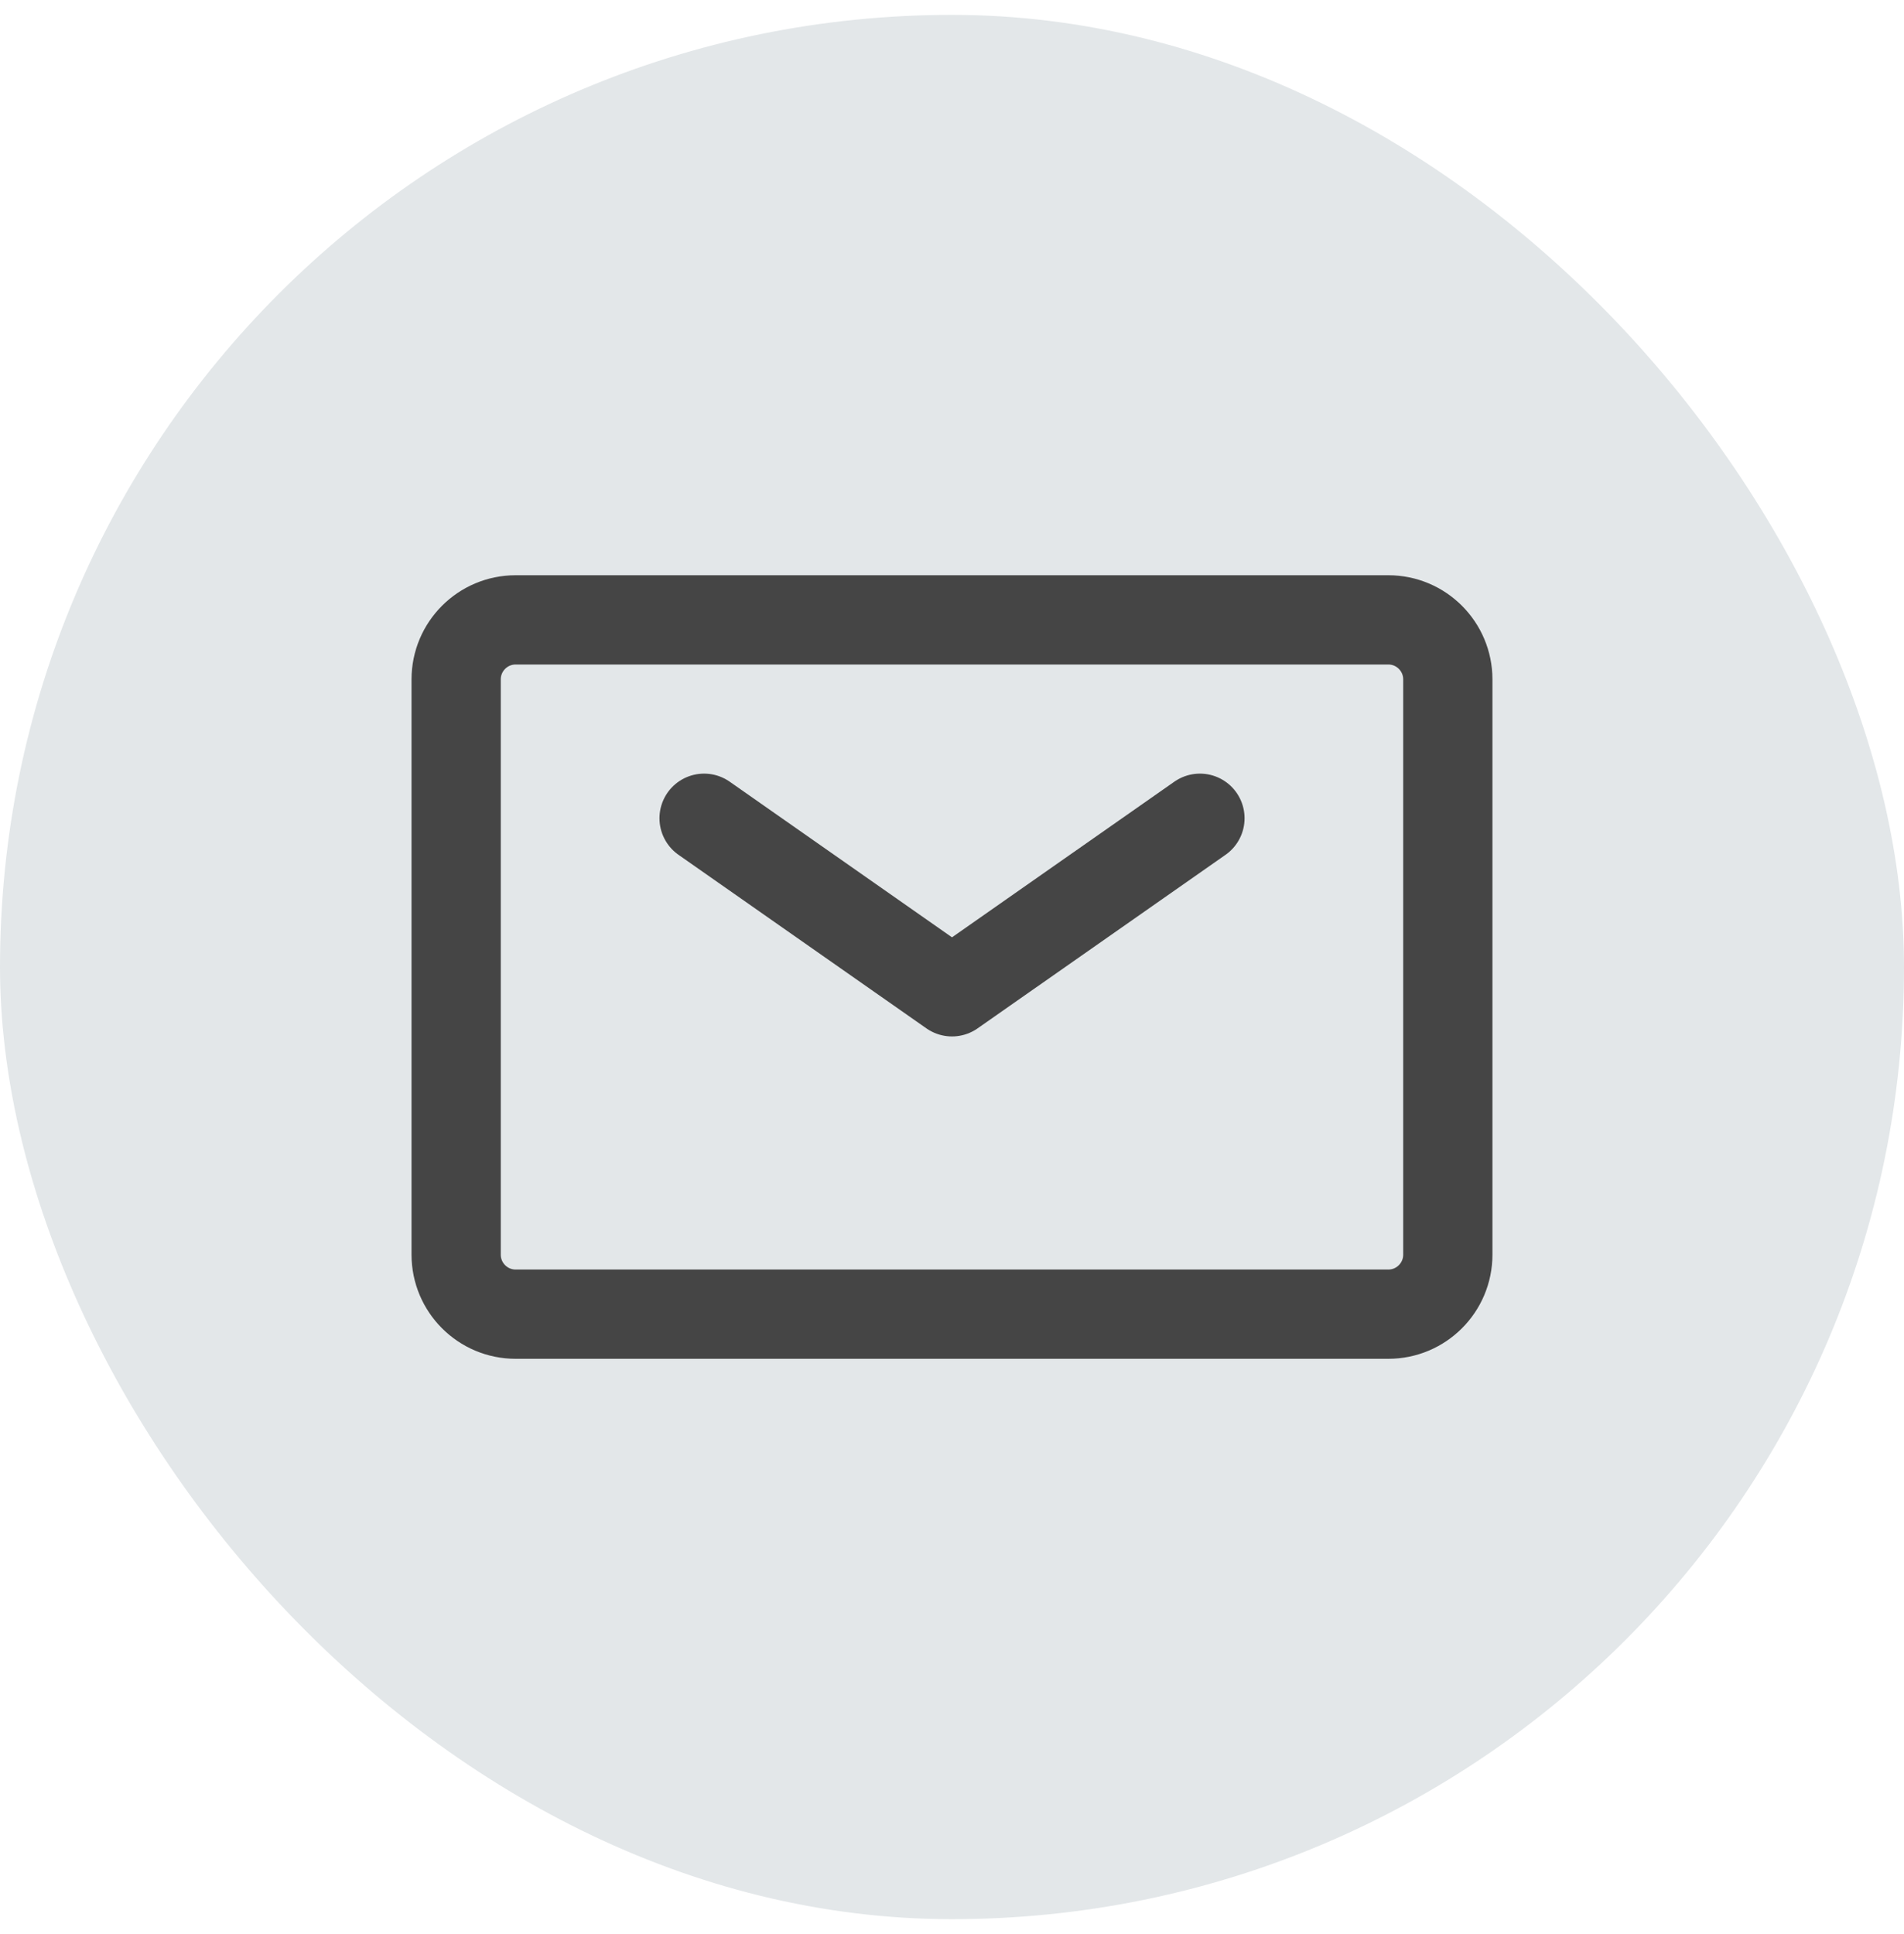
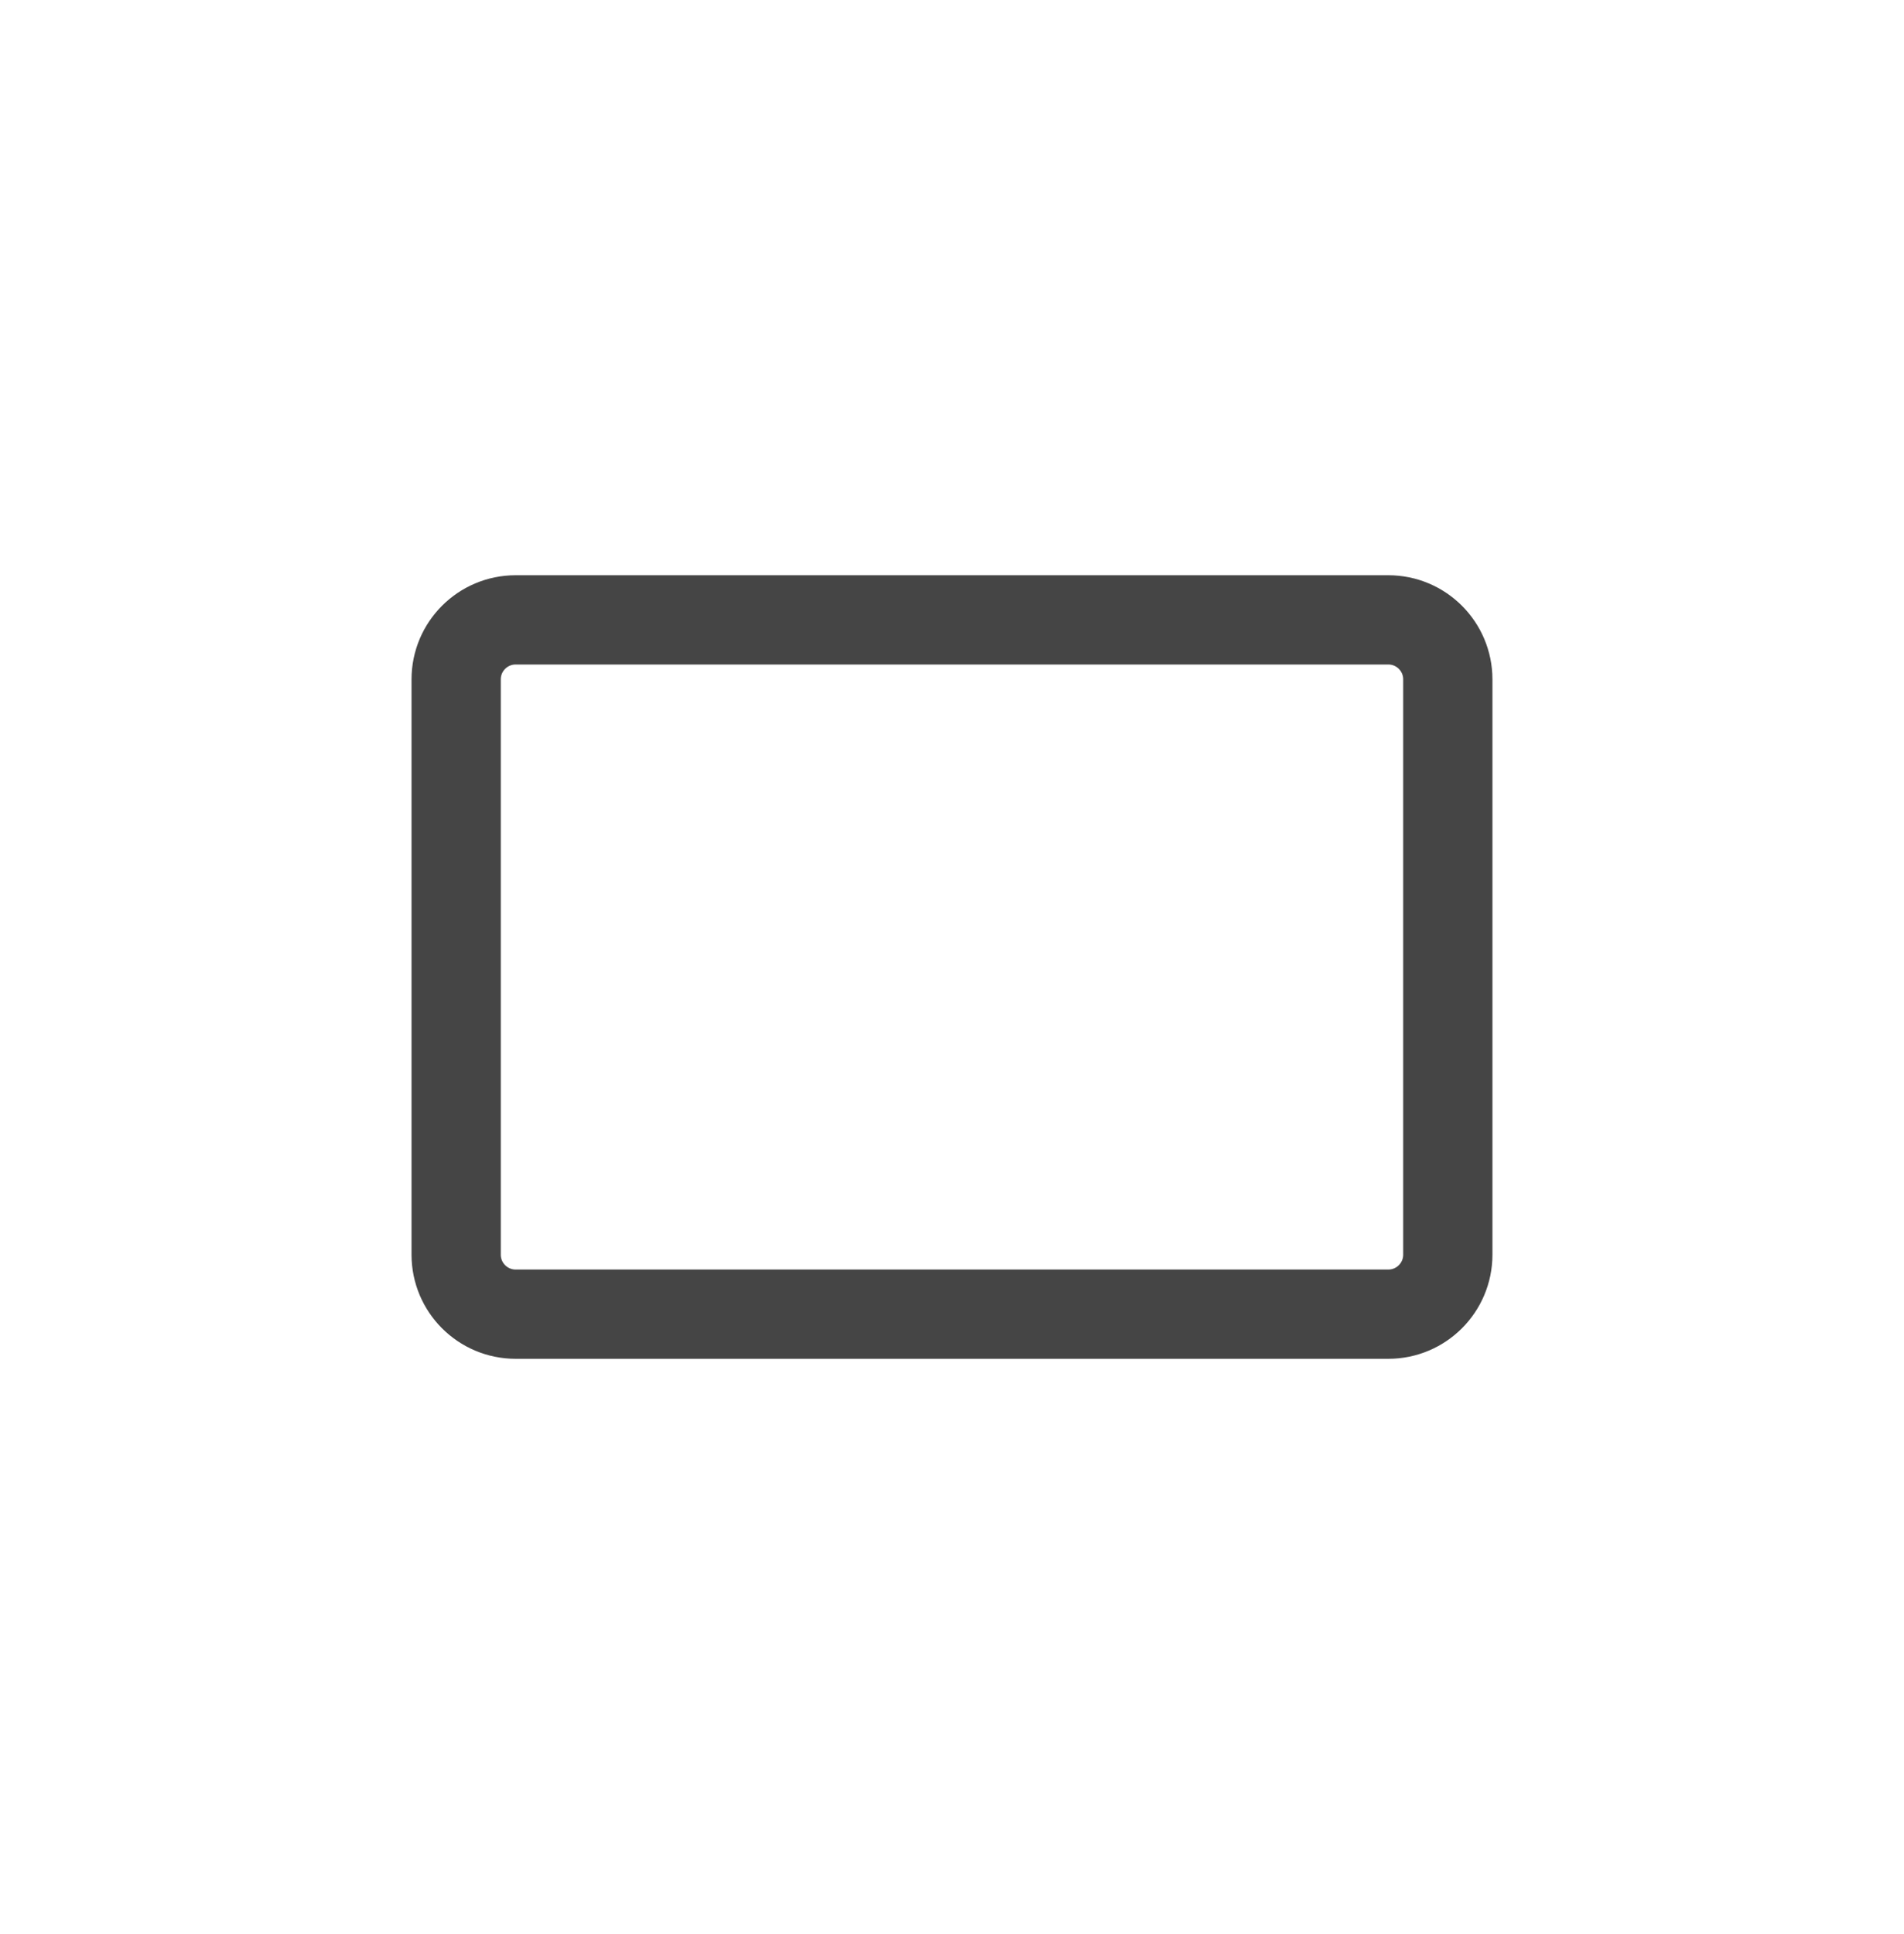
<svg xmlns="http://www.w3.org/2000/svg" width="64" height="65" viewBox="0 0 64 65" fill="none">
-   <rect y="0.5" width="64" height="64" rx="32" fill="#E3E7E9" />
-   <path d="M23.667 27.5L32 33.333L40.334 27.5" stroke="#454545" stroke-width="3" stroke-linecap="round" stroke-linejoin="round" />
  <path d="M15.333 42.167V22.833C15.333 21.729 16.228 20.833 17.333 20.833H46.666C47.771 20.833 48.666 21.729 48.666 22.833V42.167C48.666 43.271 47.771 44.167 46.666 44.167H17.333C16.228 44.167 15.333 43.271 15.333 42.167Z" stroke="#454545" stroke-width="3" />
</svg>